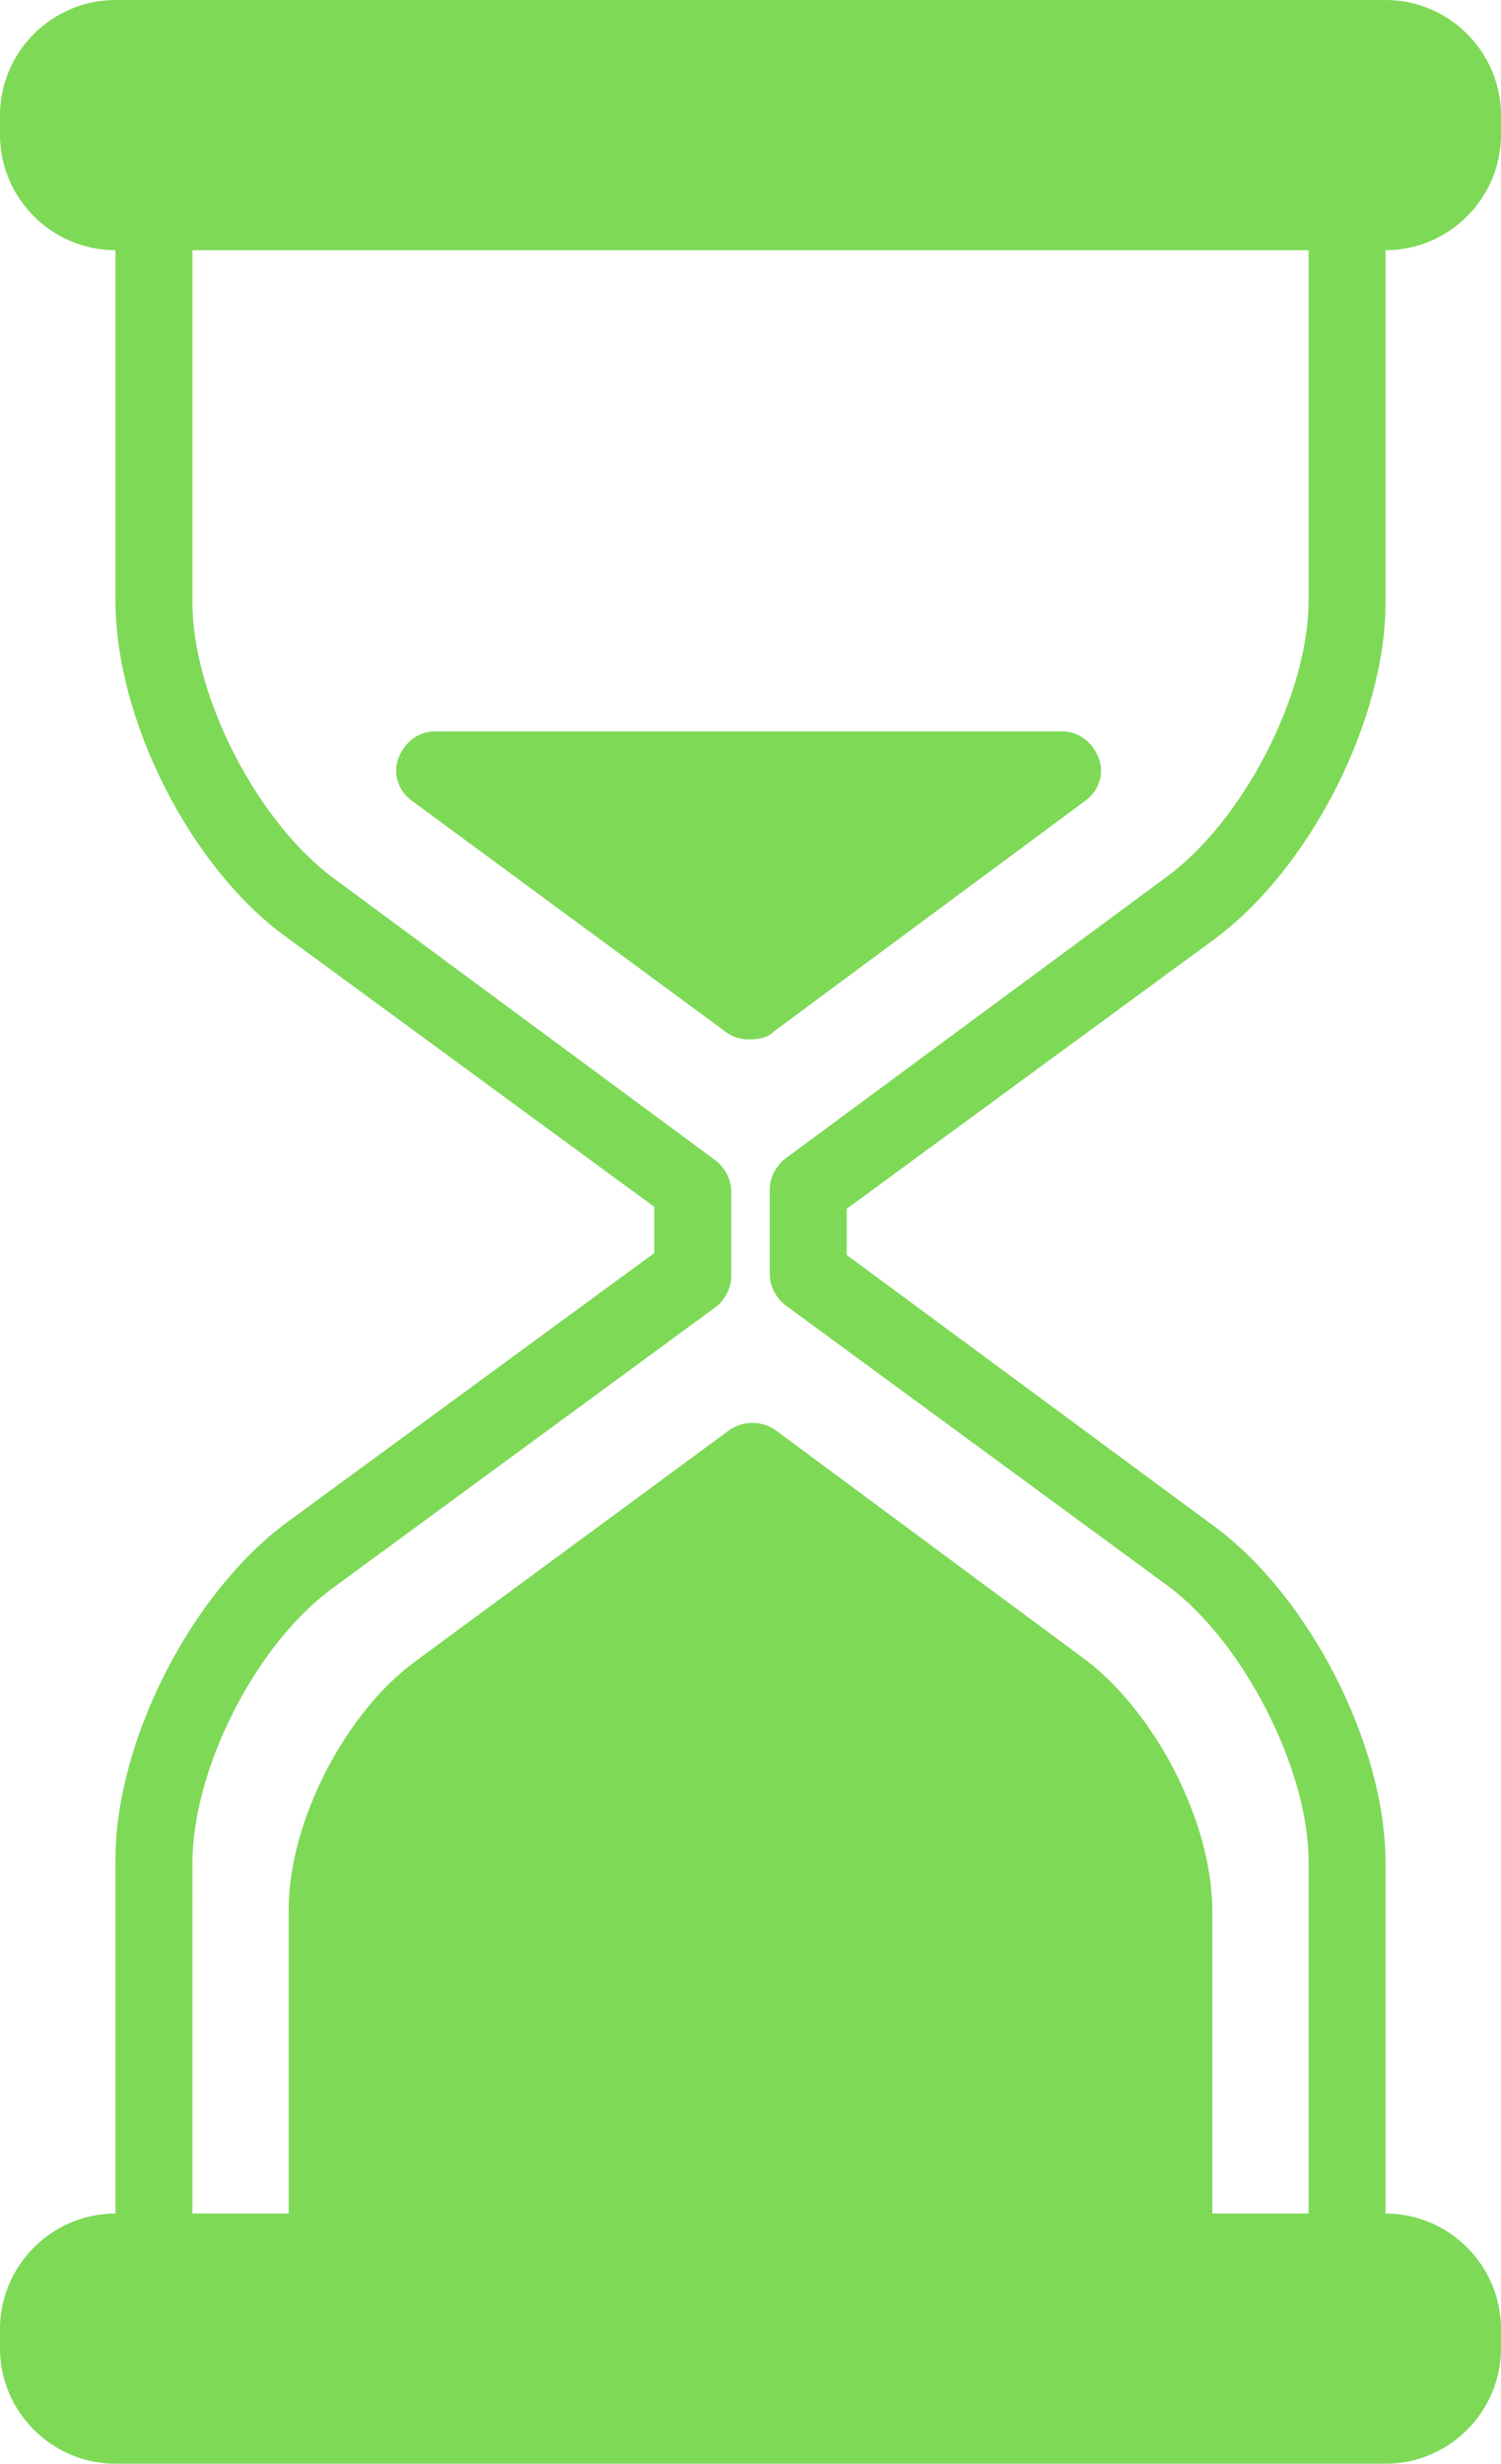
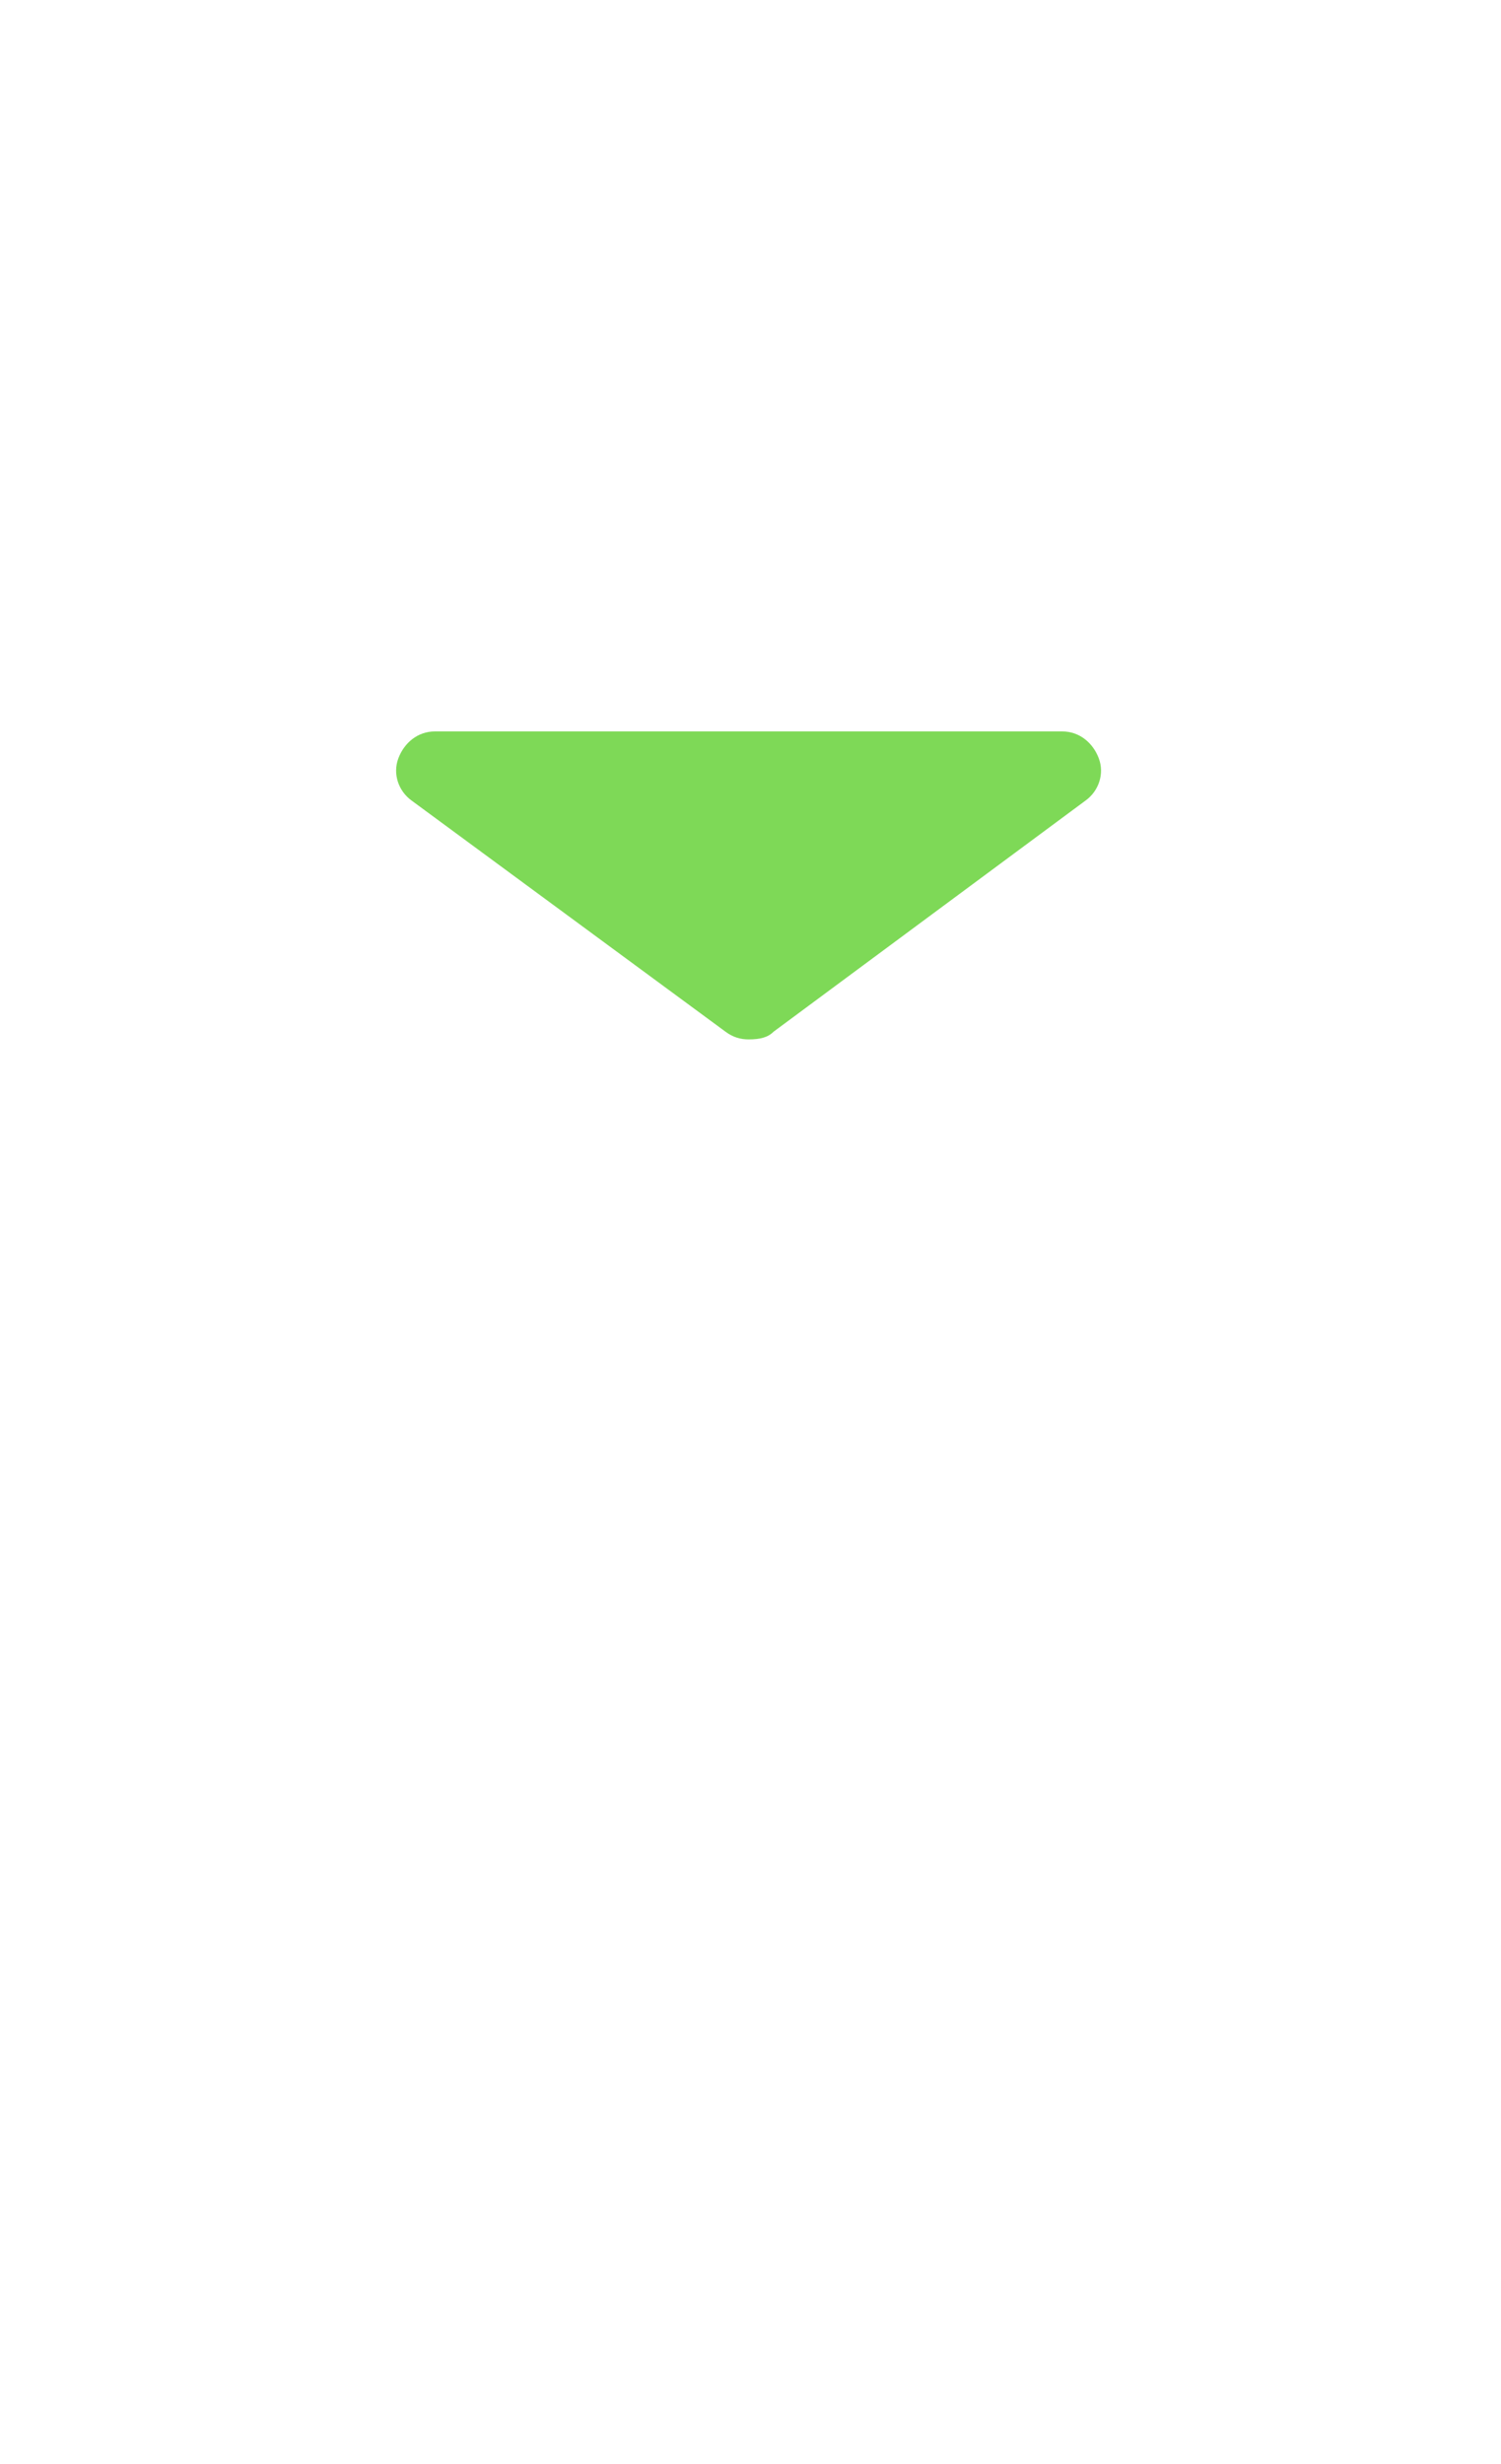
<svg xmlns="http://www.w3.org/2000/svg" enable-background="new 0 0 128 128" fill="#7ed957" height="128" preserveAspectRatio="xMidYMid meet" version="1" viewBox="25.0 0.0 78.0 128.0" width="78" zoomAndPan="magnify">
  <g id="change1_1">
-     <path d="m25 121v1c0 3.3 2.7 6 6 6h66c3.3 0 6-2.7 6-6v-1c0-3.3-2.7-6-6-6v-18.2c0-6.2-4-13.9-8.9-17.5l-19.1-14.1v-2.4l19.1-14c5-3.7 8.9-11.4 8.9-17.5v-18.3c3.3 0 6-2.7 6-6v-1c0-3.3-2.7-6-6-6h-66c-3.3 0-6 2.7-6 6v1c0 3.3 2.7 6 6 6v18.2c0 6.2 3.9 13.9 8.9 17.5l19.1 14v2.4l-19.1 14c-5 3.7-8.9 11.4-8.9 17.5v18.4c-3.3 0-6 2.7-6 6zm10-24.2c0-4.9 3.3-11.4 7.3-14.3l19.9-14.6c0.5-0.4 0.8-1 0.8-1.6v-4.4c0-0.6-0.3-1.2-0.8-1.6l-19.9-14.7c-3.9-2.9-7.3-9.4-7.3-14.3v-18.3h58v18.2c0 4.9-3.4 11.4-7.3 14.3l-19.9 14.7c-0.5 0.4-0.8 1-0.8 1.6v4.4c0 0.6 0.3 1.2 0.8 1.6l19.9 14.6c3.9 2.9 7.3 9.5 7.3 14.3v18.3h-5v-15.7c0-4.6-2.9-10.2-6.5-13l-16.2-12c-0.7-0.5-1.7-0.5-2.4 0l-16.3 12c-3.7 2.7-6.6 8.4-6.6 12.9v15.8h-5z" fill="inherit" />
-   </g>
+     </g>
  <g id="change1_2">
    <path d="m65.2 53.6 16.2-12c0.7-0.5 1-1.4 0.7-2.2s-1-1.4-1.9-1.4h-32.6c-0.9 0-1.6 0.6-1.9 1.4s0 1.7 0.7 2.2l16.3 12c0.4 0.3 0.8 0.4 1.2 0.4 0.6 0 1-0.1 1.3-0.4z" fill="inherit" />
  </g>
</svg>